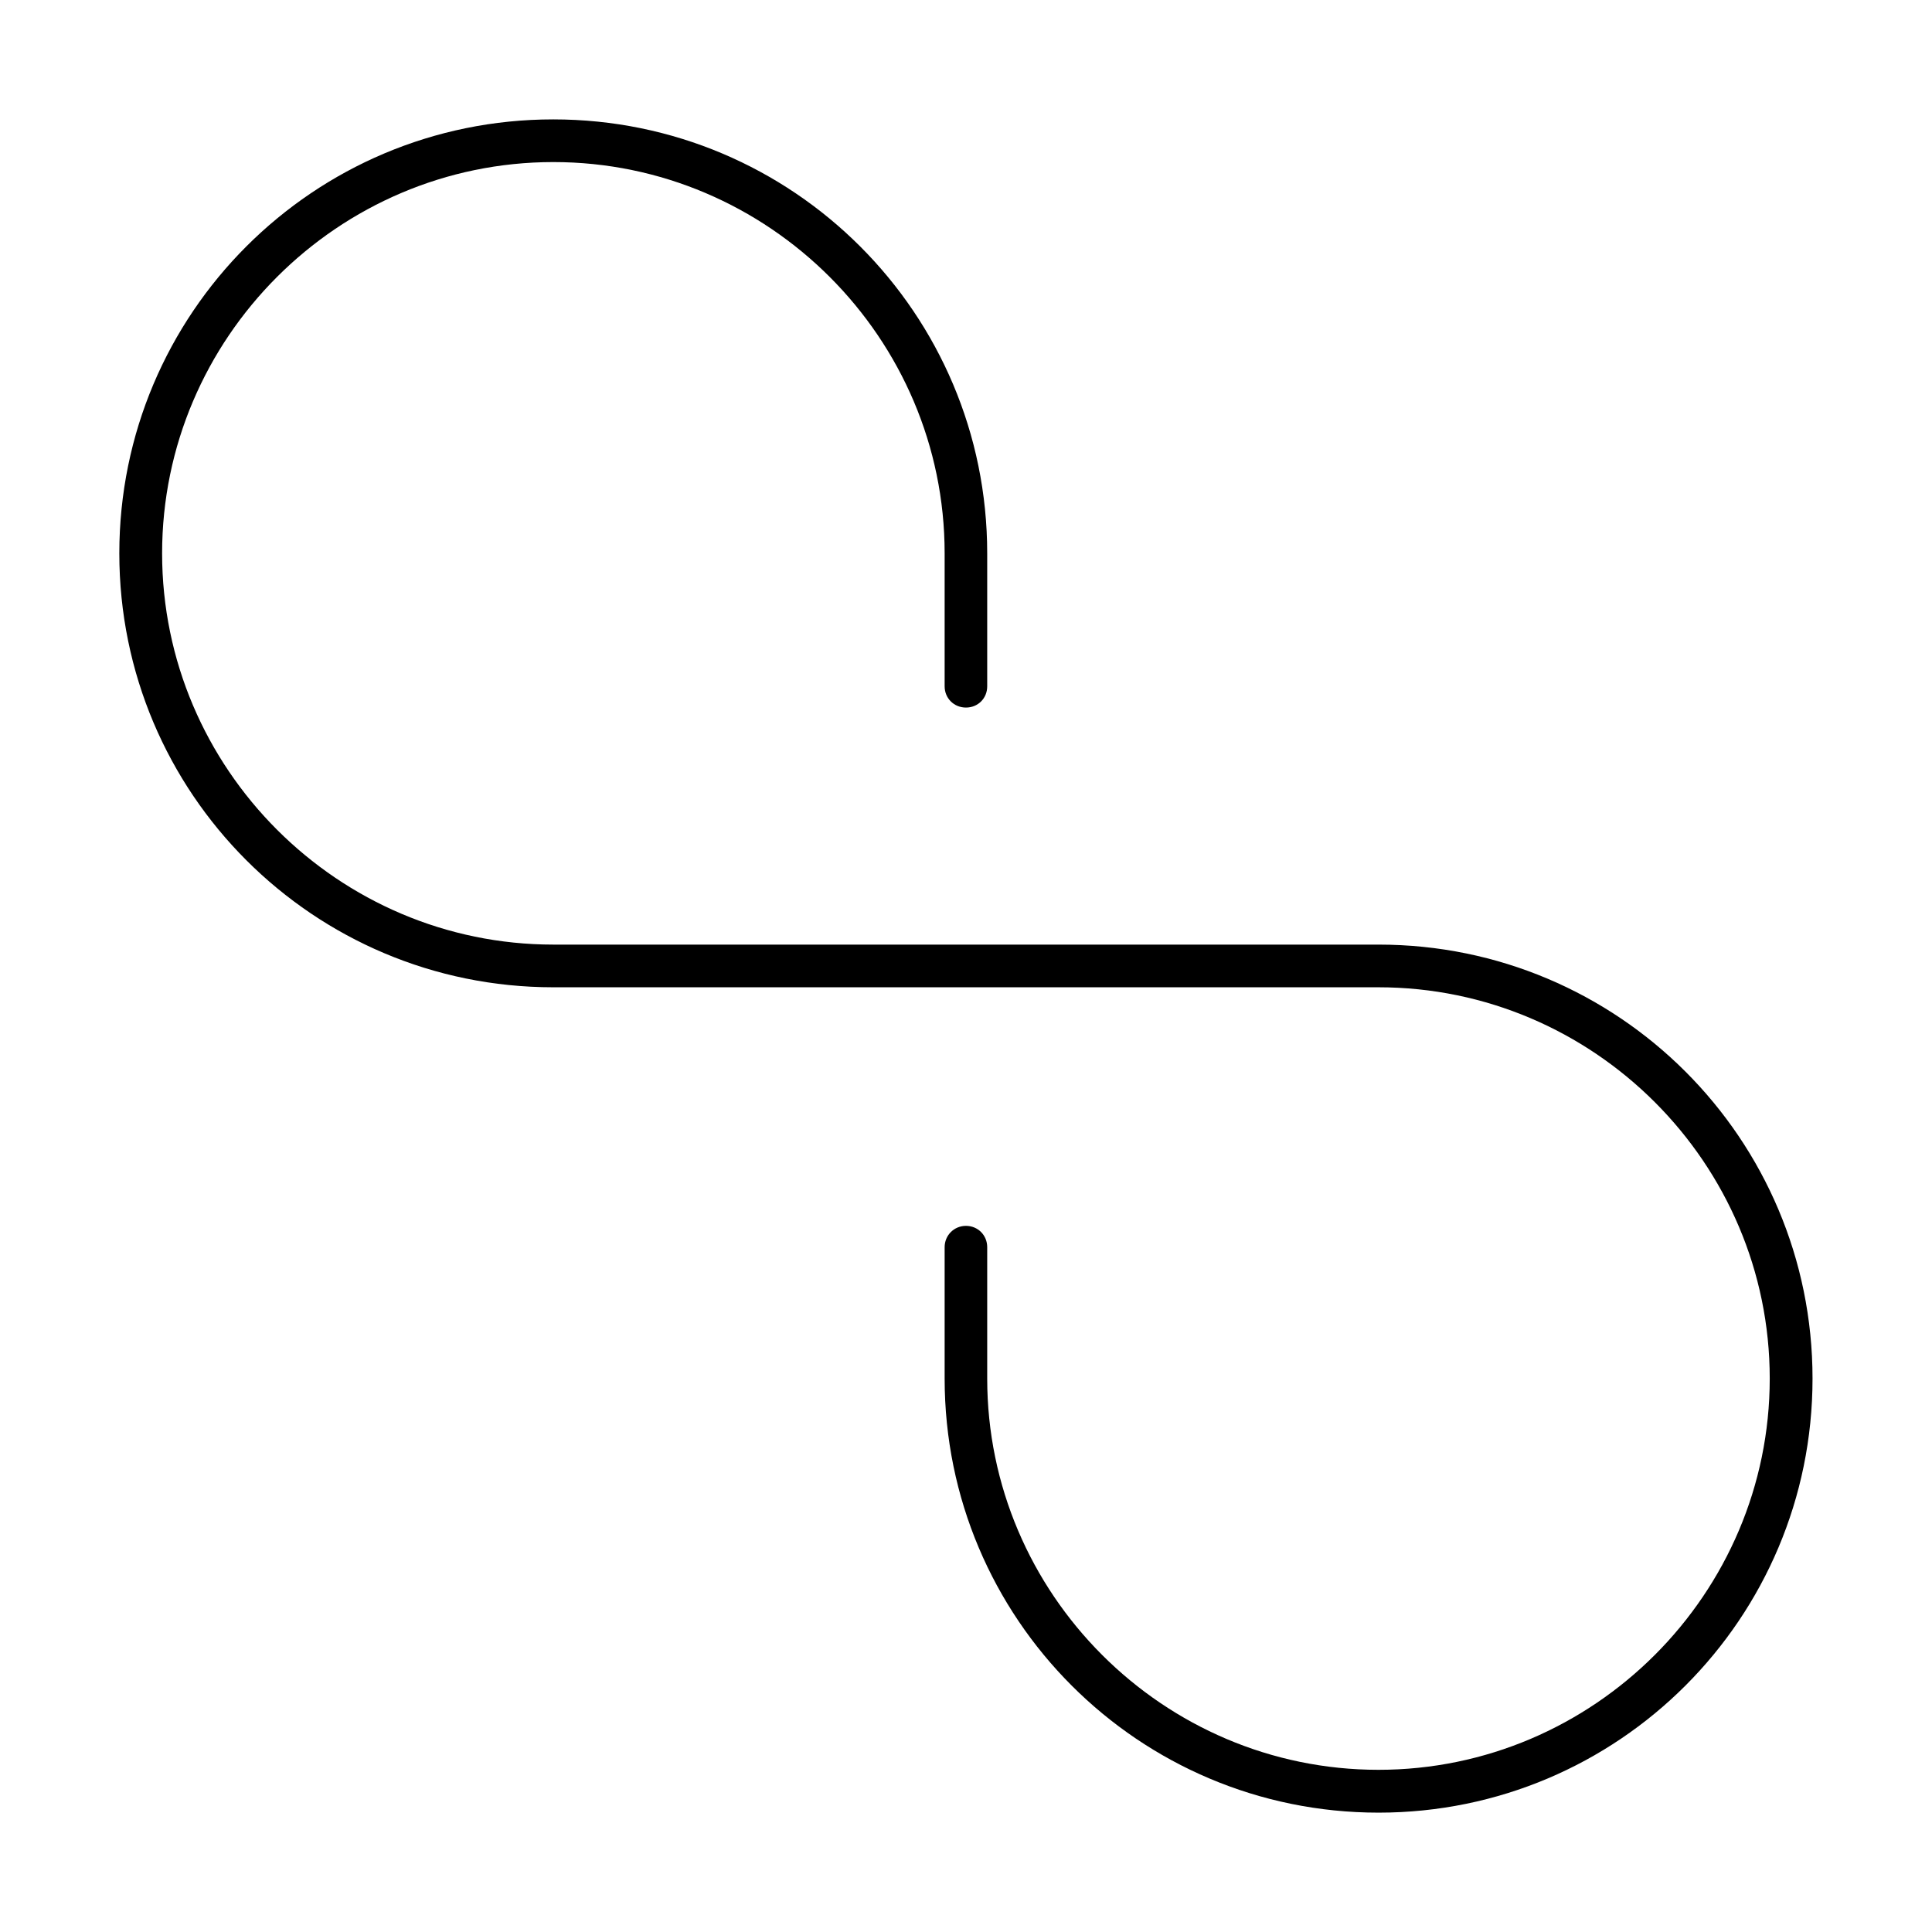
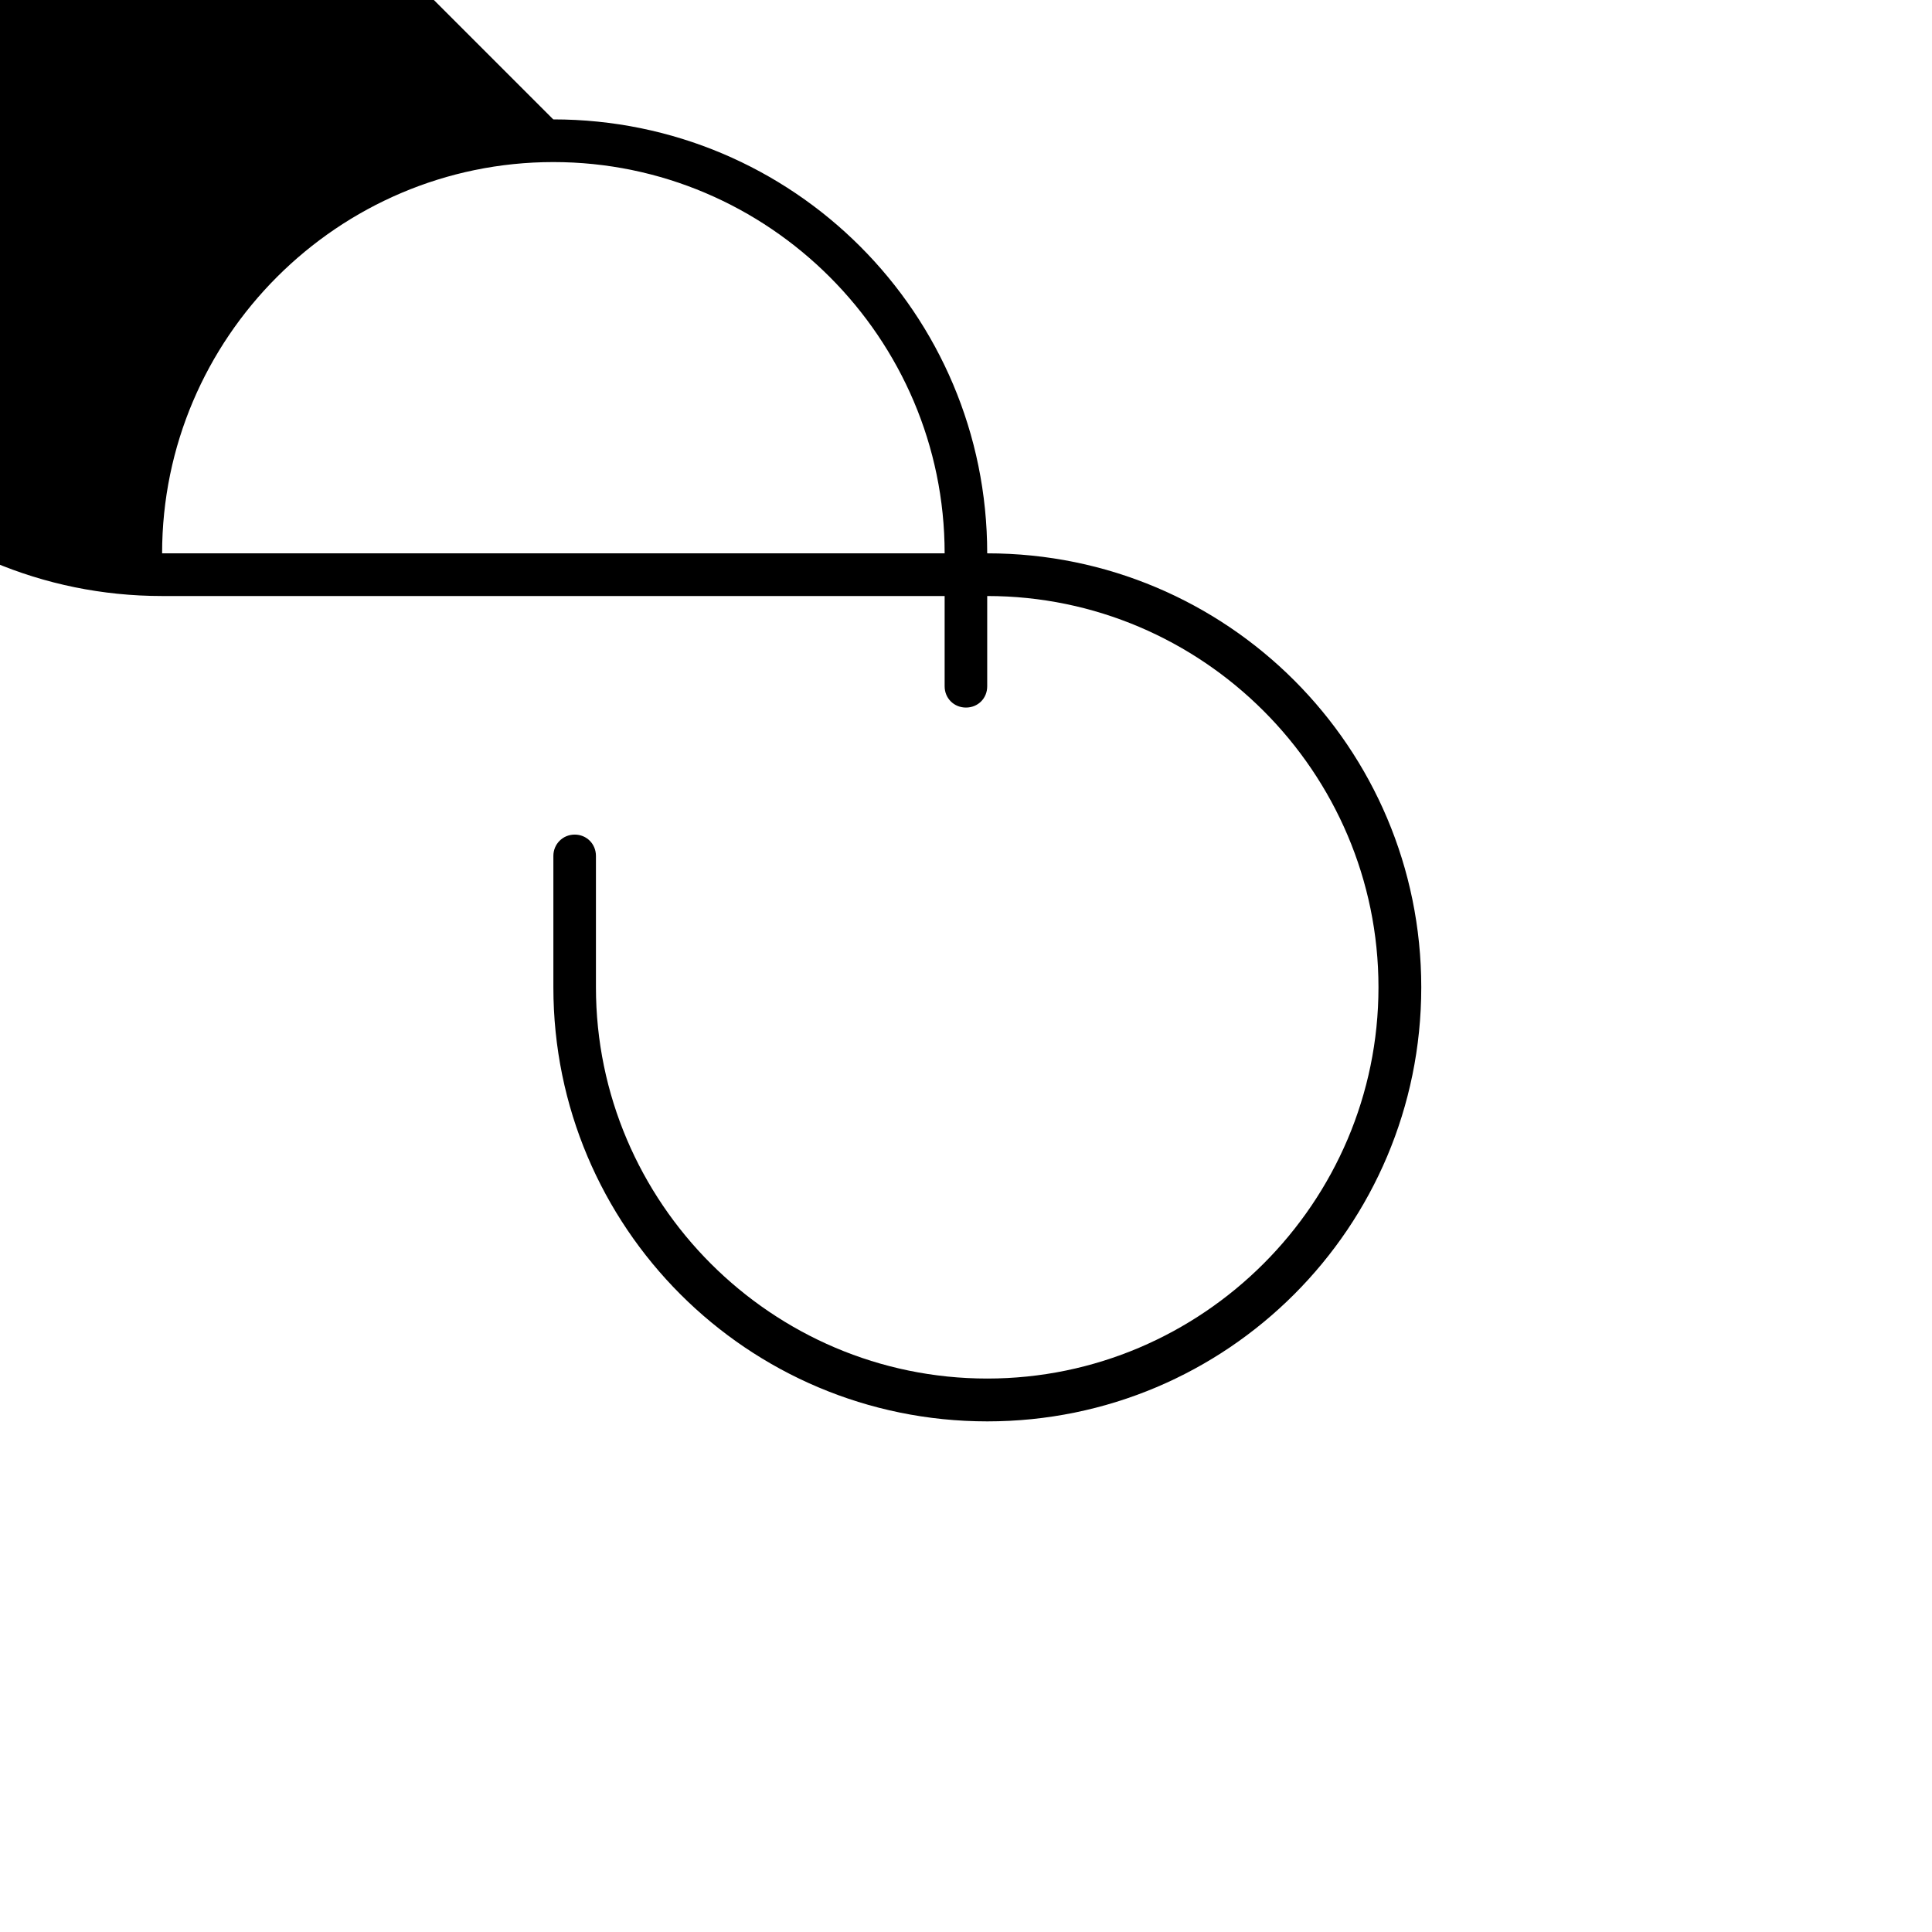
<svg xmlns="http://www.w3.org/2000/svg" fill="#000000" width="800px" height="800px" version="1.1" viewBox="144 144 512 512">
-   <path d="m290.62 175.64c63.555 0 115 51.438 115 115v35.242c0 3.184-2.445 5.629-5.629 5.629s-5.652-2.469-5.652-5.629v-35.242c0-57.055-46.633-103.69-103.69-103.69s-103.69 46.633-103.69 103.69c0 57.055 46.633 103.69 103.69 103.69h218.69c63.555 0 115 51.438 115 115s-51.438 115.04-115 115.04-115-51.461-115-115.04v-34.812c0-3.156 2.496-5.652 5.652-5.652s5.629 2.469 5.629 5.652v34.812c0 57.055 46.633 103.69 103.69 103.69s103.69-46.633 103.69-103.69c0-57.055-46.633-103.69-103.69-103.69h-218.69c-63.555 0-115-51.438-115-115 0-63.566 51.438-115 115-115z" />
+   <path d="m290.62 175.64c63.555 0 115 51.438 115 115v35.242c0 3.184-2.445 5.629-5.629 5.629s-5.652-2.469-5.652-5.629v-35.242c0-57.055-46.633-103.69-103.69-103.69s-103.69 46.633-103.69 103.69h218.69c63.555 0 115 51.438 115 115s-51.438 115.04-115 115.04-115-51.461-115-115.04v-34.812c0-3.156 2.496-5.652 5.652-5.652s5.629 2.469 5.629 5.652v34.812c0 57.055 46.633 103.69 103.69 103.69s103.69-46.633 103.69-103.69c0-57.055-46.633-103.69-103.69-103.69h-218.69c-63.555 0-115-51.438-115-115 0-63.566 51.438-115 115-115z" />
</svg>